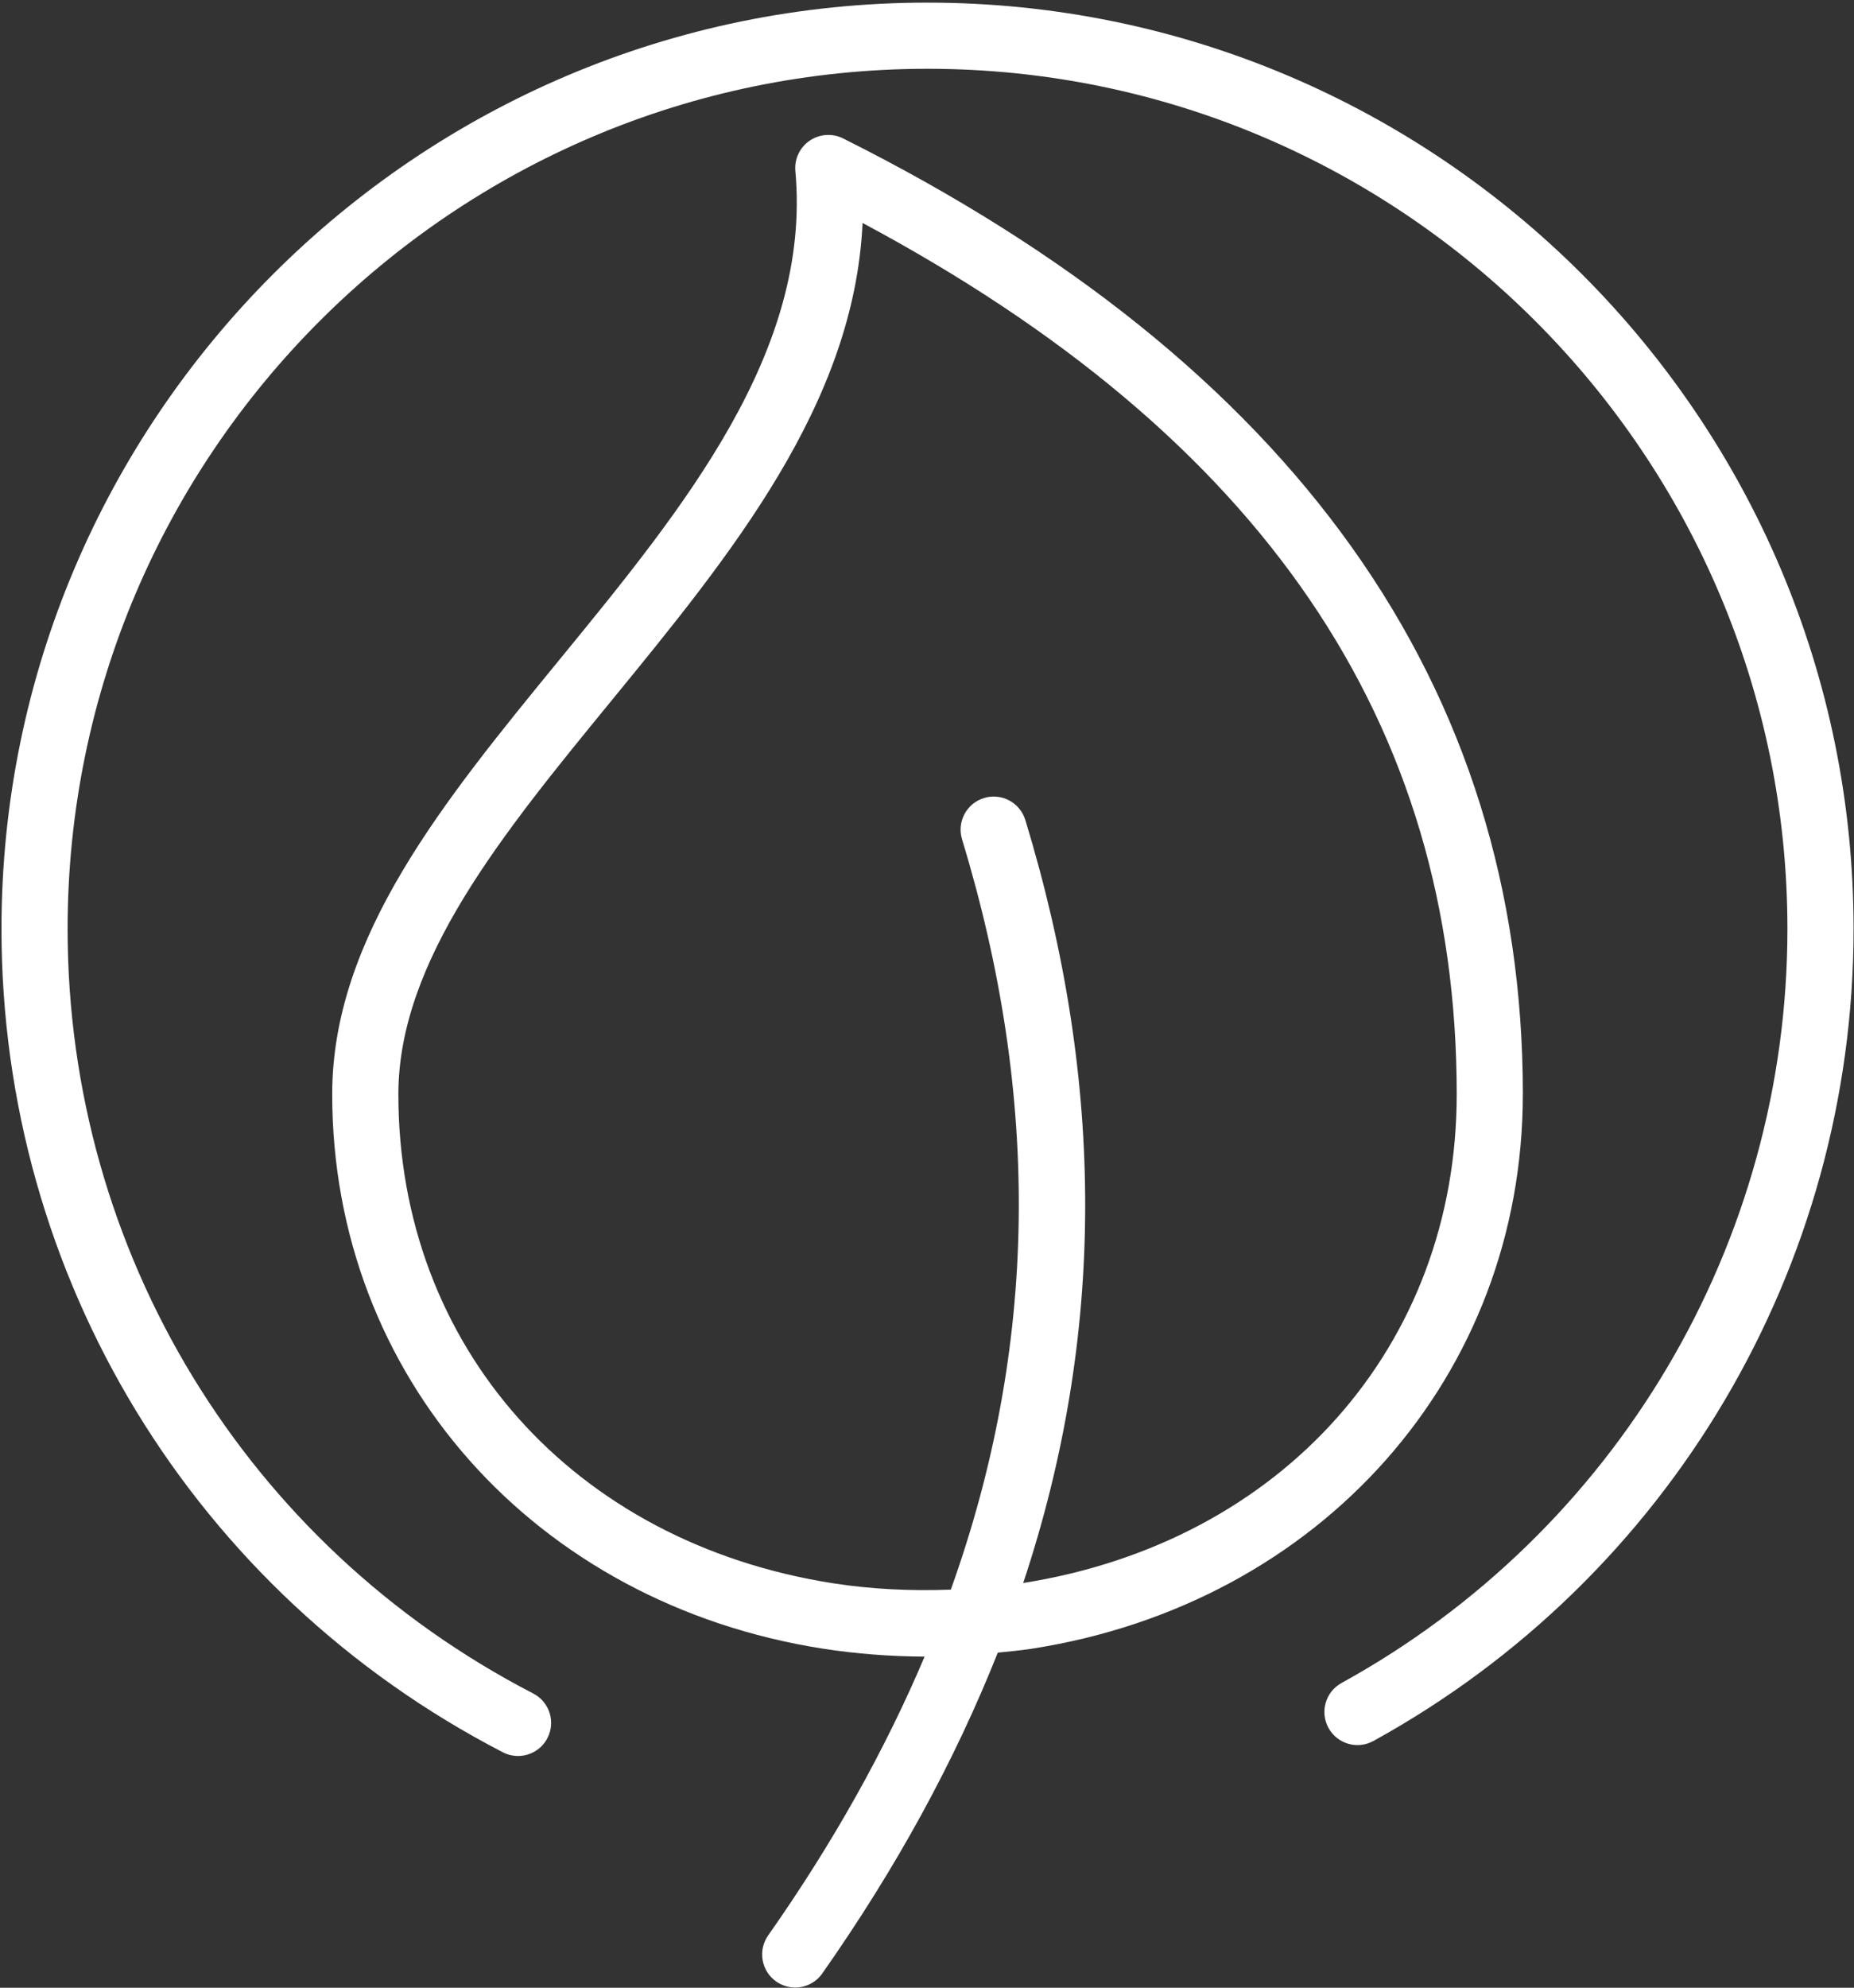
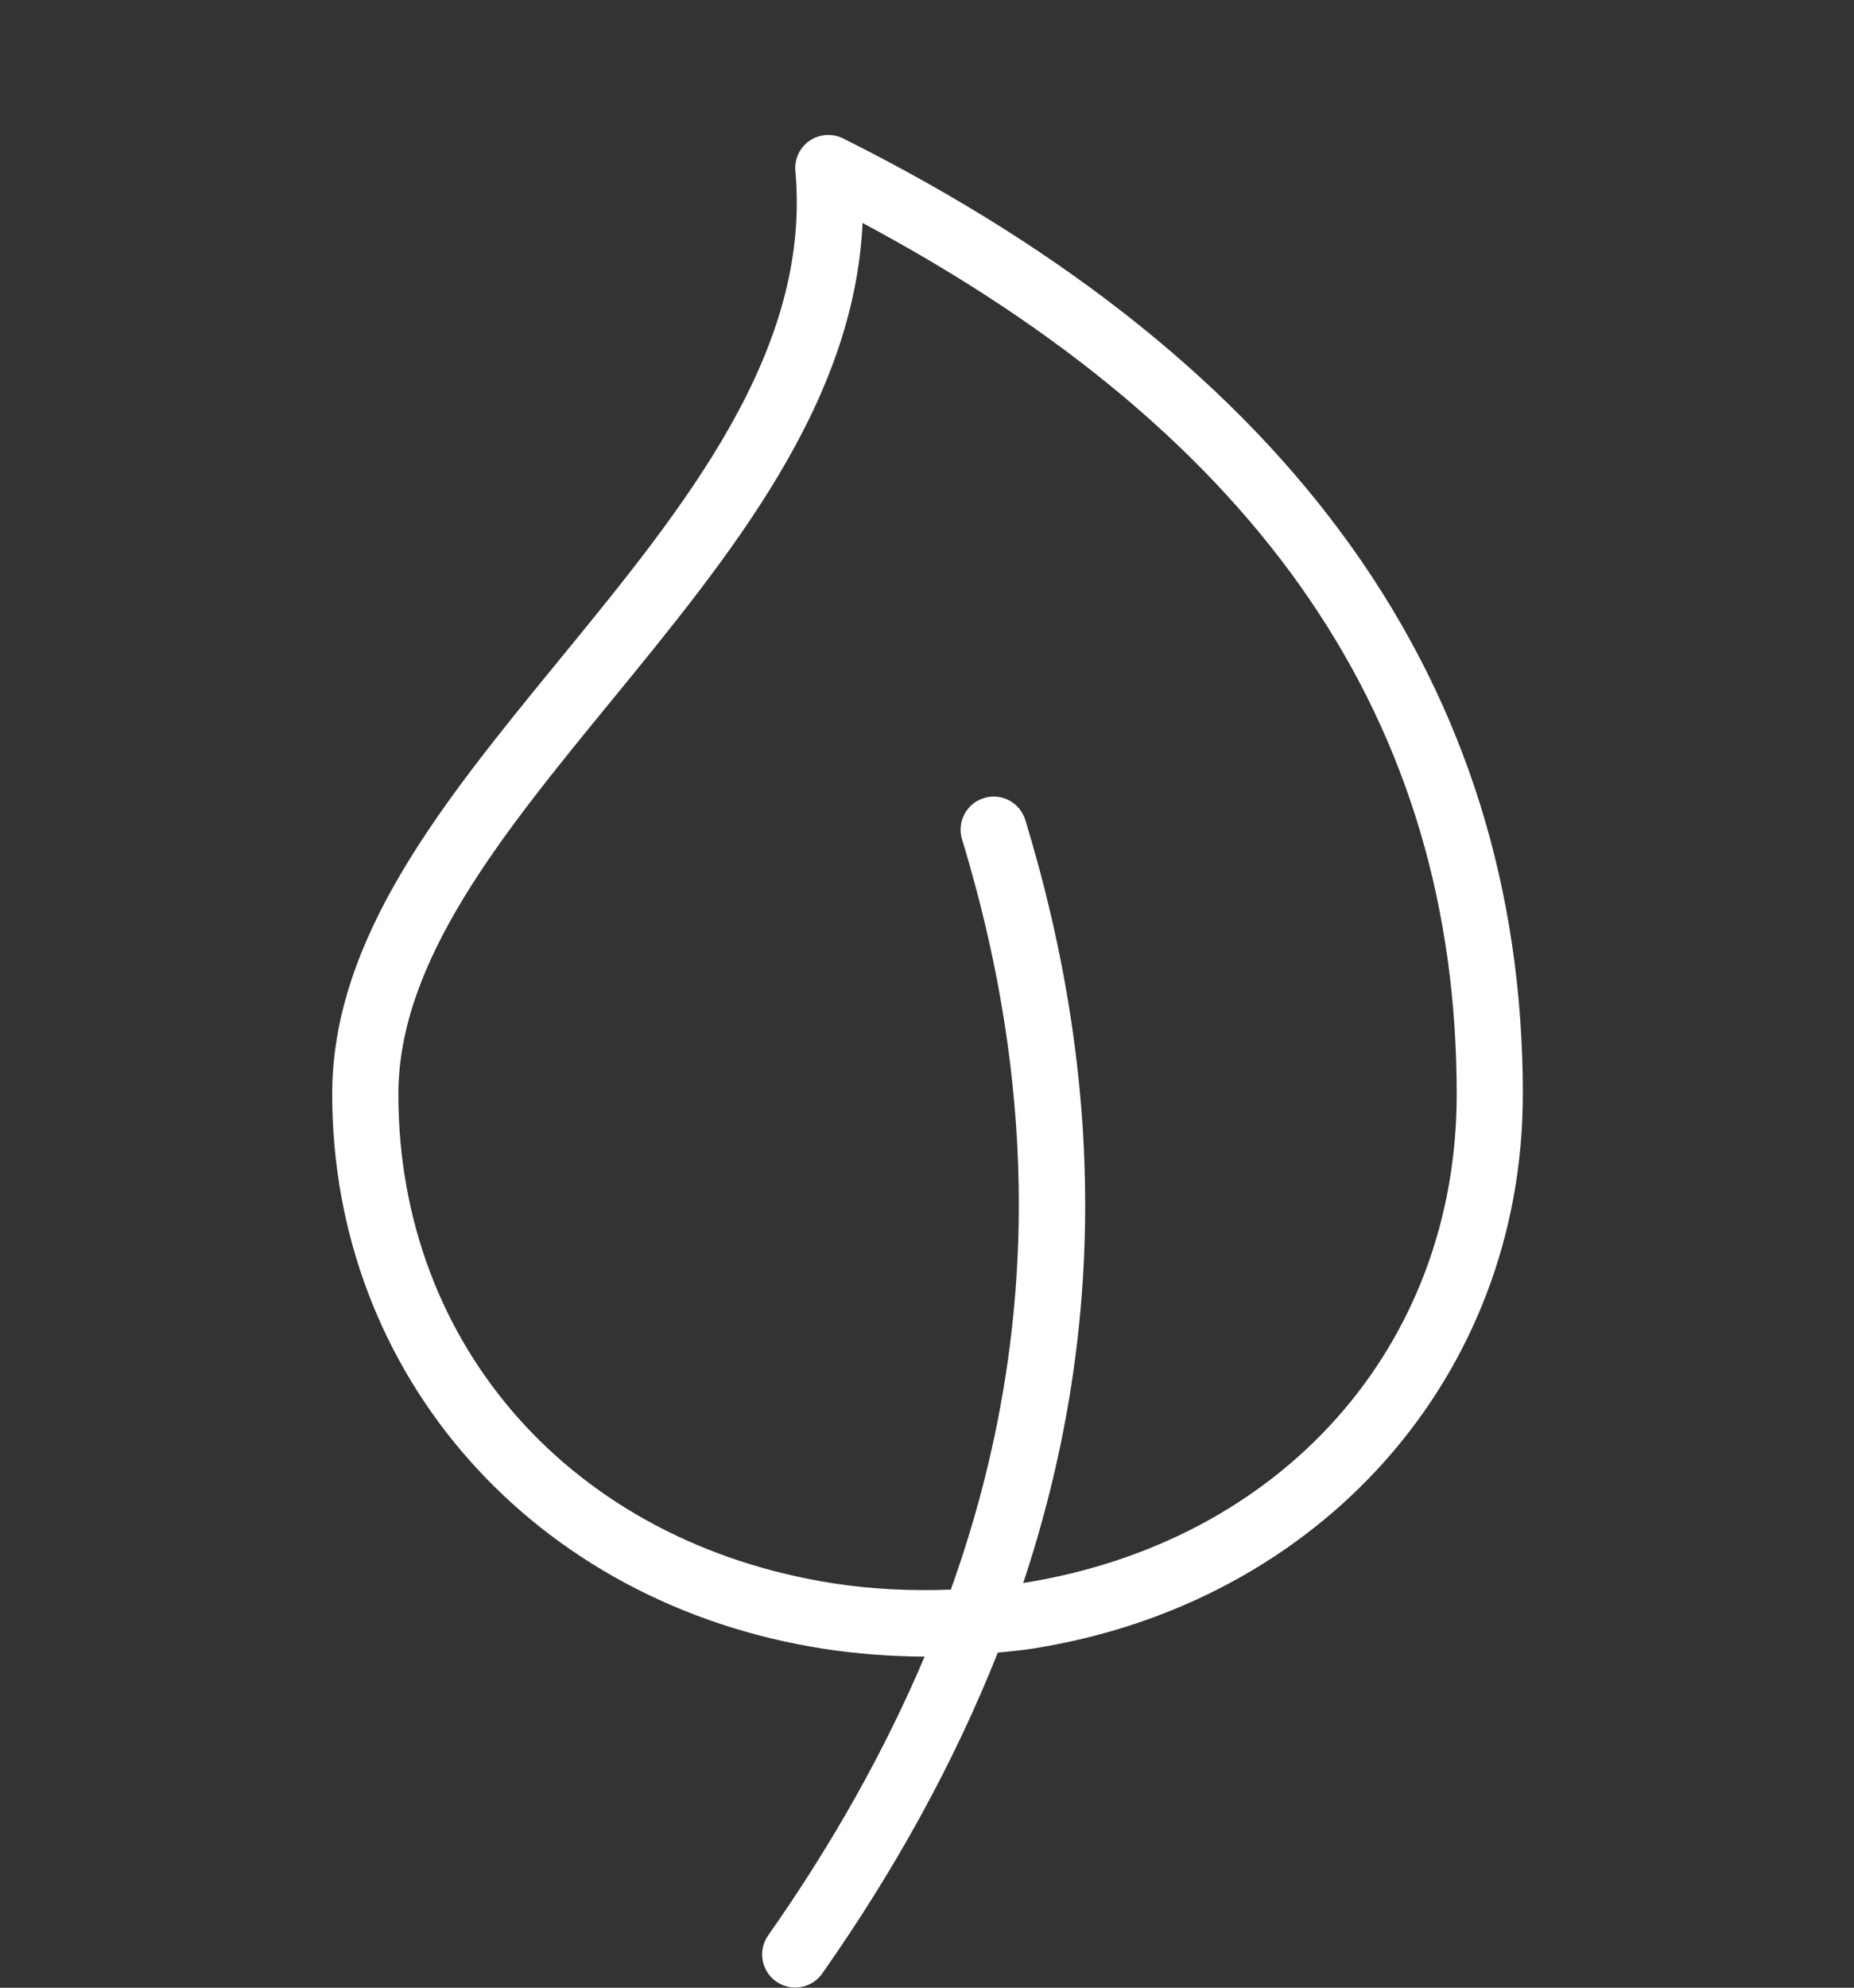
<svg xmlns="http://www.w3.org/2000/svg" width="654" height="701" viewBox="0 0 654 701" fill="none">
  <rect x="0" y="0" width="654" height="701" fill="#333333" stroke="none" />
  <path d="M537.189 385.922C537.189 241.789 456.511 128.375 297.402 48.815C293.621 46.93 289.116 47.227 285.605 49.612C282.116 51.998 280.183 56.097 280.564 60.305C286.35 123.941 241.189 179.108 197.512 232.452C156.2 282.916 117.184 330.577 117.184 385.918C117.184 485.142 188.408 565.532 290.397 581.438C302.168 583.256 314.2 584.167 326.157 584.219C312.168 617.225 293.854 649.965 270.964 682.553C267.261 687.824 268.531 695.105 273.807 698.803C275.844 700.236 278.188 700.923 280.5 700.923C284.172 700.923 287.786 699.199 290.057 695.96C316.364 658.506 336.86 620.845 351.969 582.82C355.98 582.408 360.006 582.049 363.975 581.439C465.953 565.543 537.175 485.147 537.175 385.919L537.189 385.922ZM361.682 289.187C359.802 283.026 353.281 279.531 347.119 281.427C340.958 283.302 337.479 289.823 339.359 295.99C367.291 387.698 366.026 475.15 335.401 560.603C321.526 561.124 307.583 560.488 293.979 558.379C202.193 544.082 140.526 474.775 140.526 385.926C140.526 338.915 176.979 294.395 215.573 247.246C257.802 195.667 301.322 142.496 304.27 78.632C445.257 154.044 513.857 254.726 513.857 385.912C513.857 474.59 452.414 543.779 360.937 558.259C389.833 471.41 390.087 382.419 361.687 289.179L361.682 289.187Z" fill="white" />
-   <path d="M327.188 0.922C147.068 0.922 0.521 147.469 0.521 327.589C0.521 450.297 68.292 561.562 177.388 617.962C179.096 618.853 180.93 619.264 182.732 619.264C186.961 619.264 191.034 616.962 193.107 612.951C196.07 607.233 193.826 600.191 188.102 597.233C86.79 544.863 23.848 441.539 23.848 327.593C23.848 160.326 159.915 24.259 327.182 24.259C494.448 24.259 630.515 160.326 630.515 327.593C630.515 438.223 570.244 540.126 473.222 593.526C467.581 596.63 465.519 603.729 468.628 609.375C471.742 615.016 478.821 617.094 484.477 613.969C588.951 556.464 653.851 446.743 653.851 327.596C653.851 147.476 507.304 0.929 327.184 0.929L327.188 0.922Z" fill="white" />
</svg>